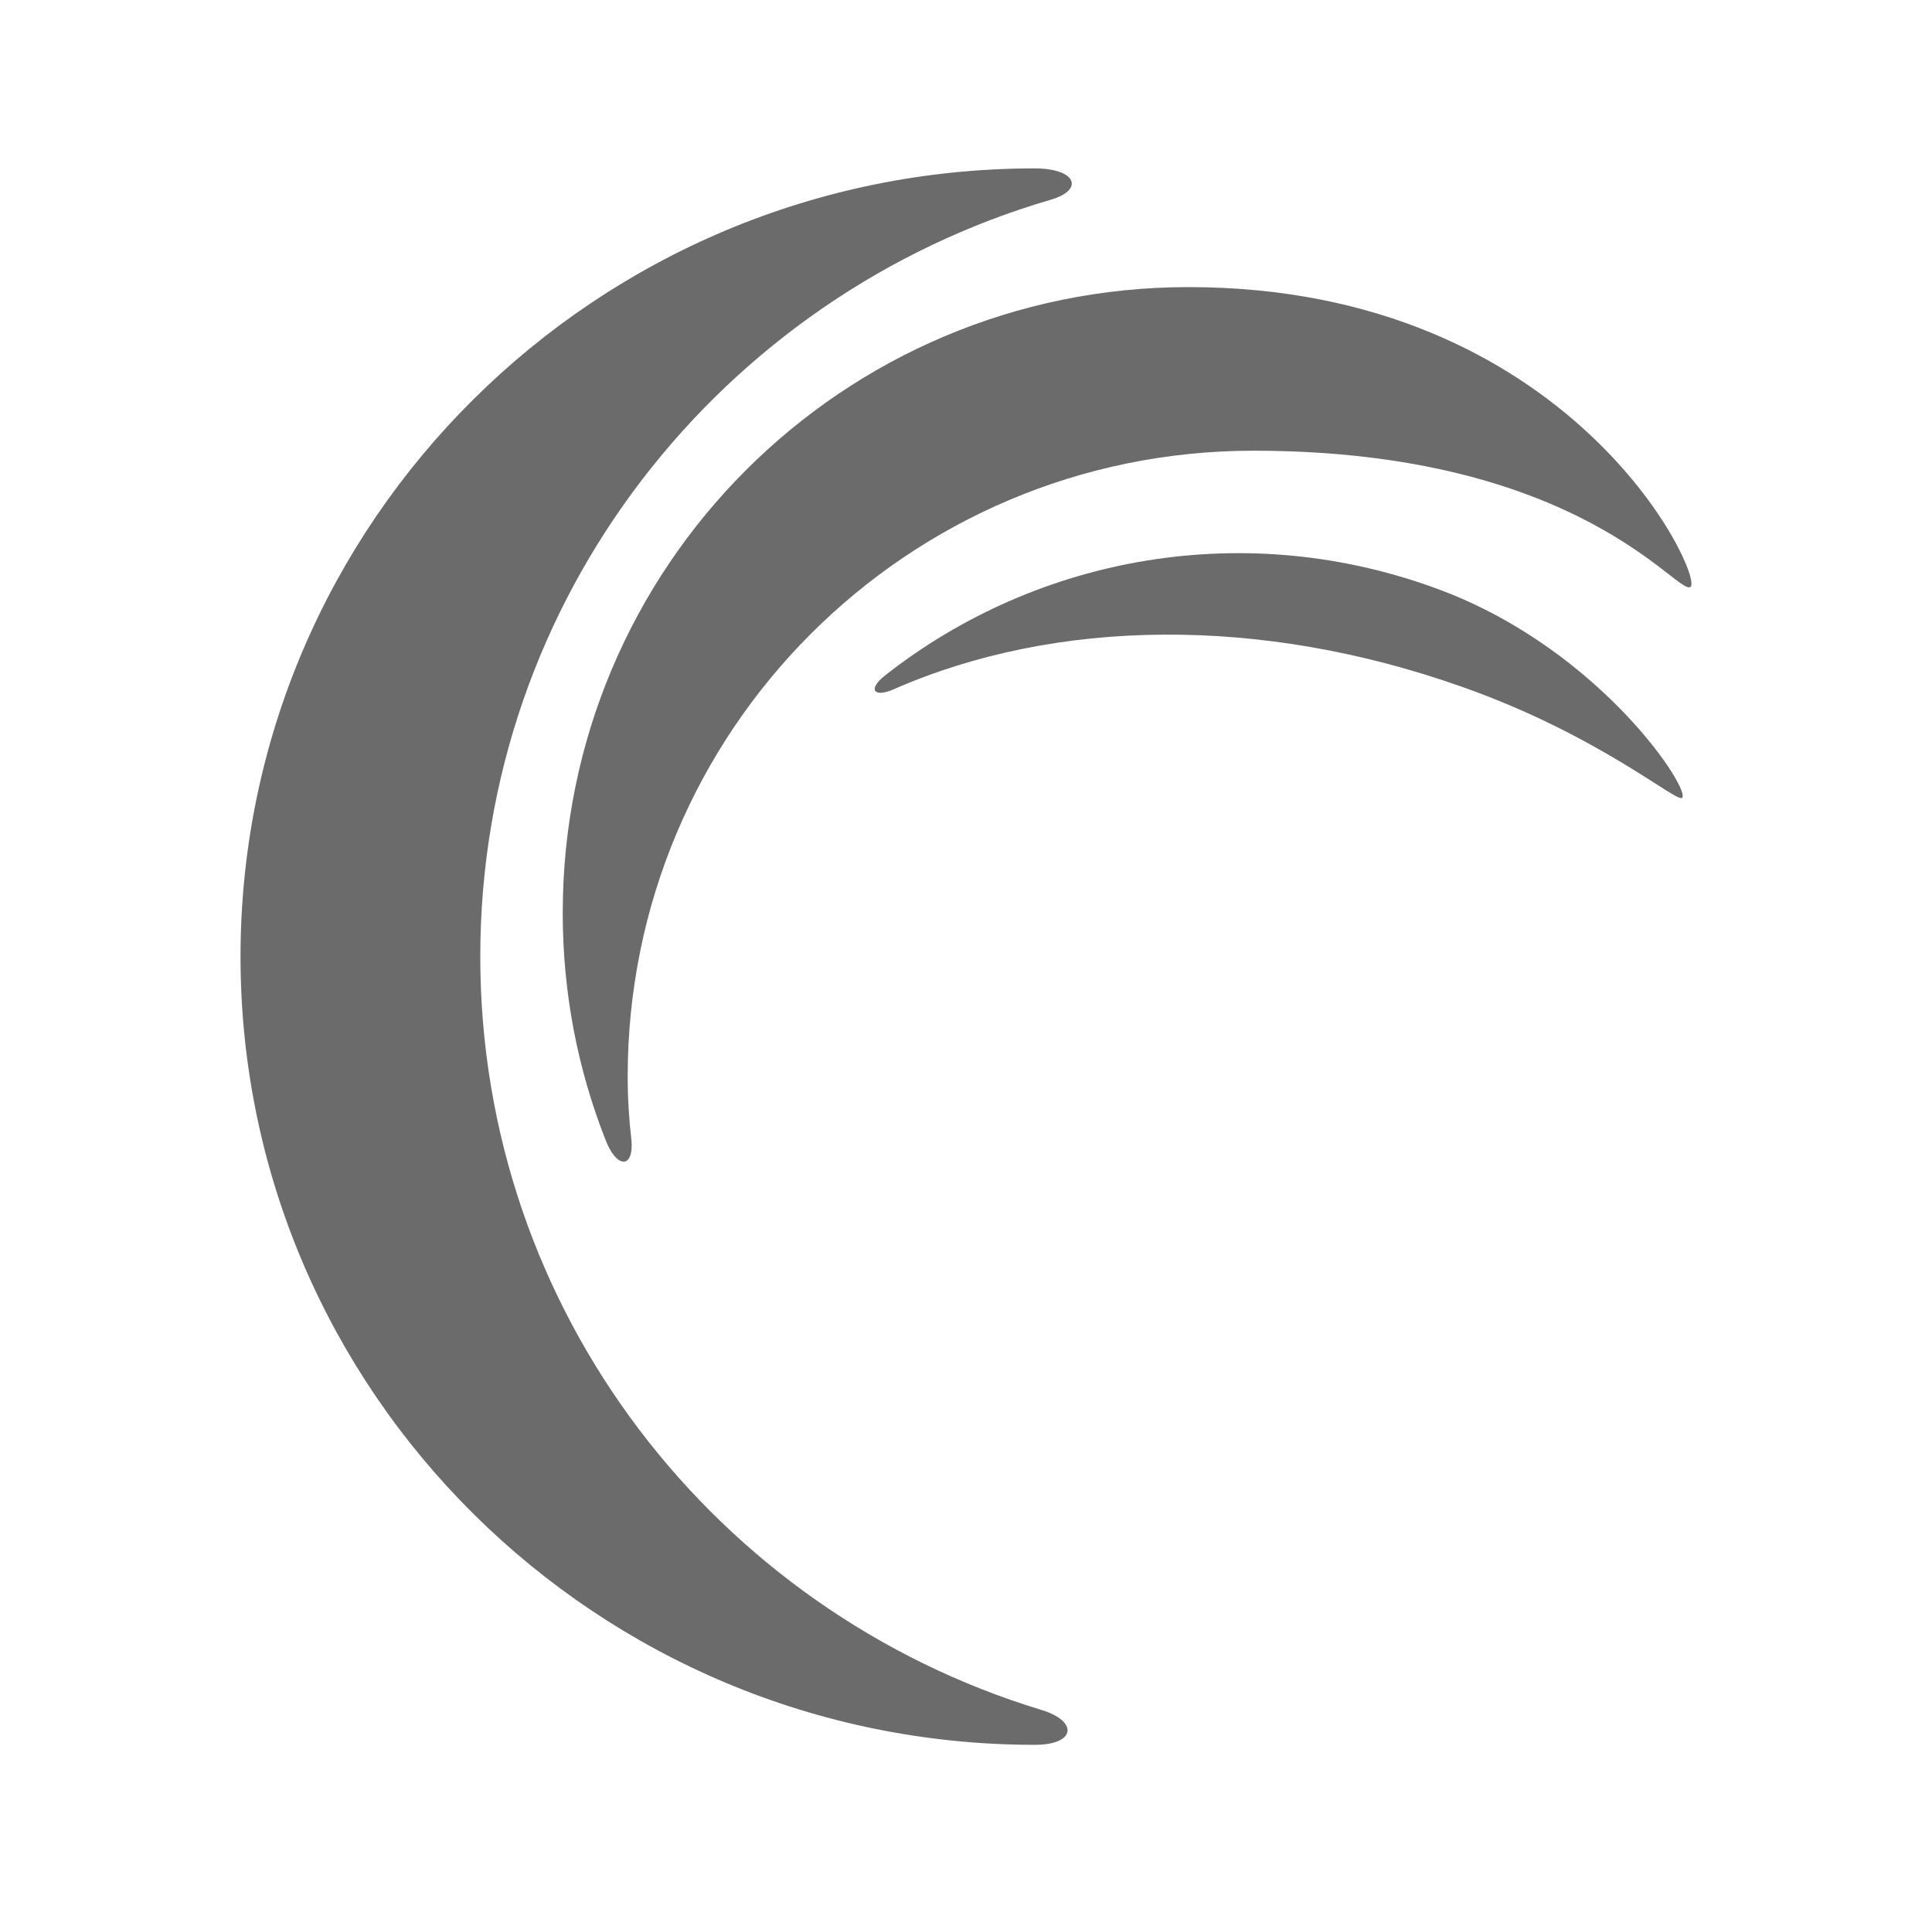
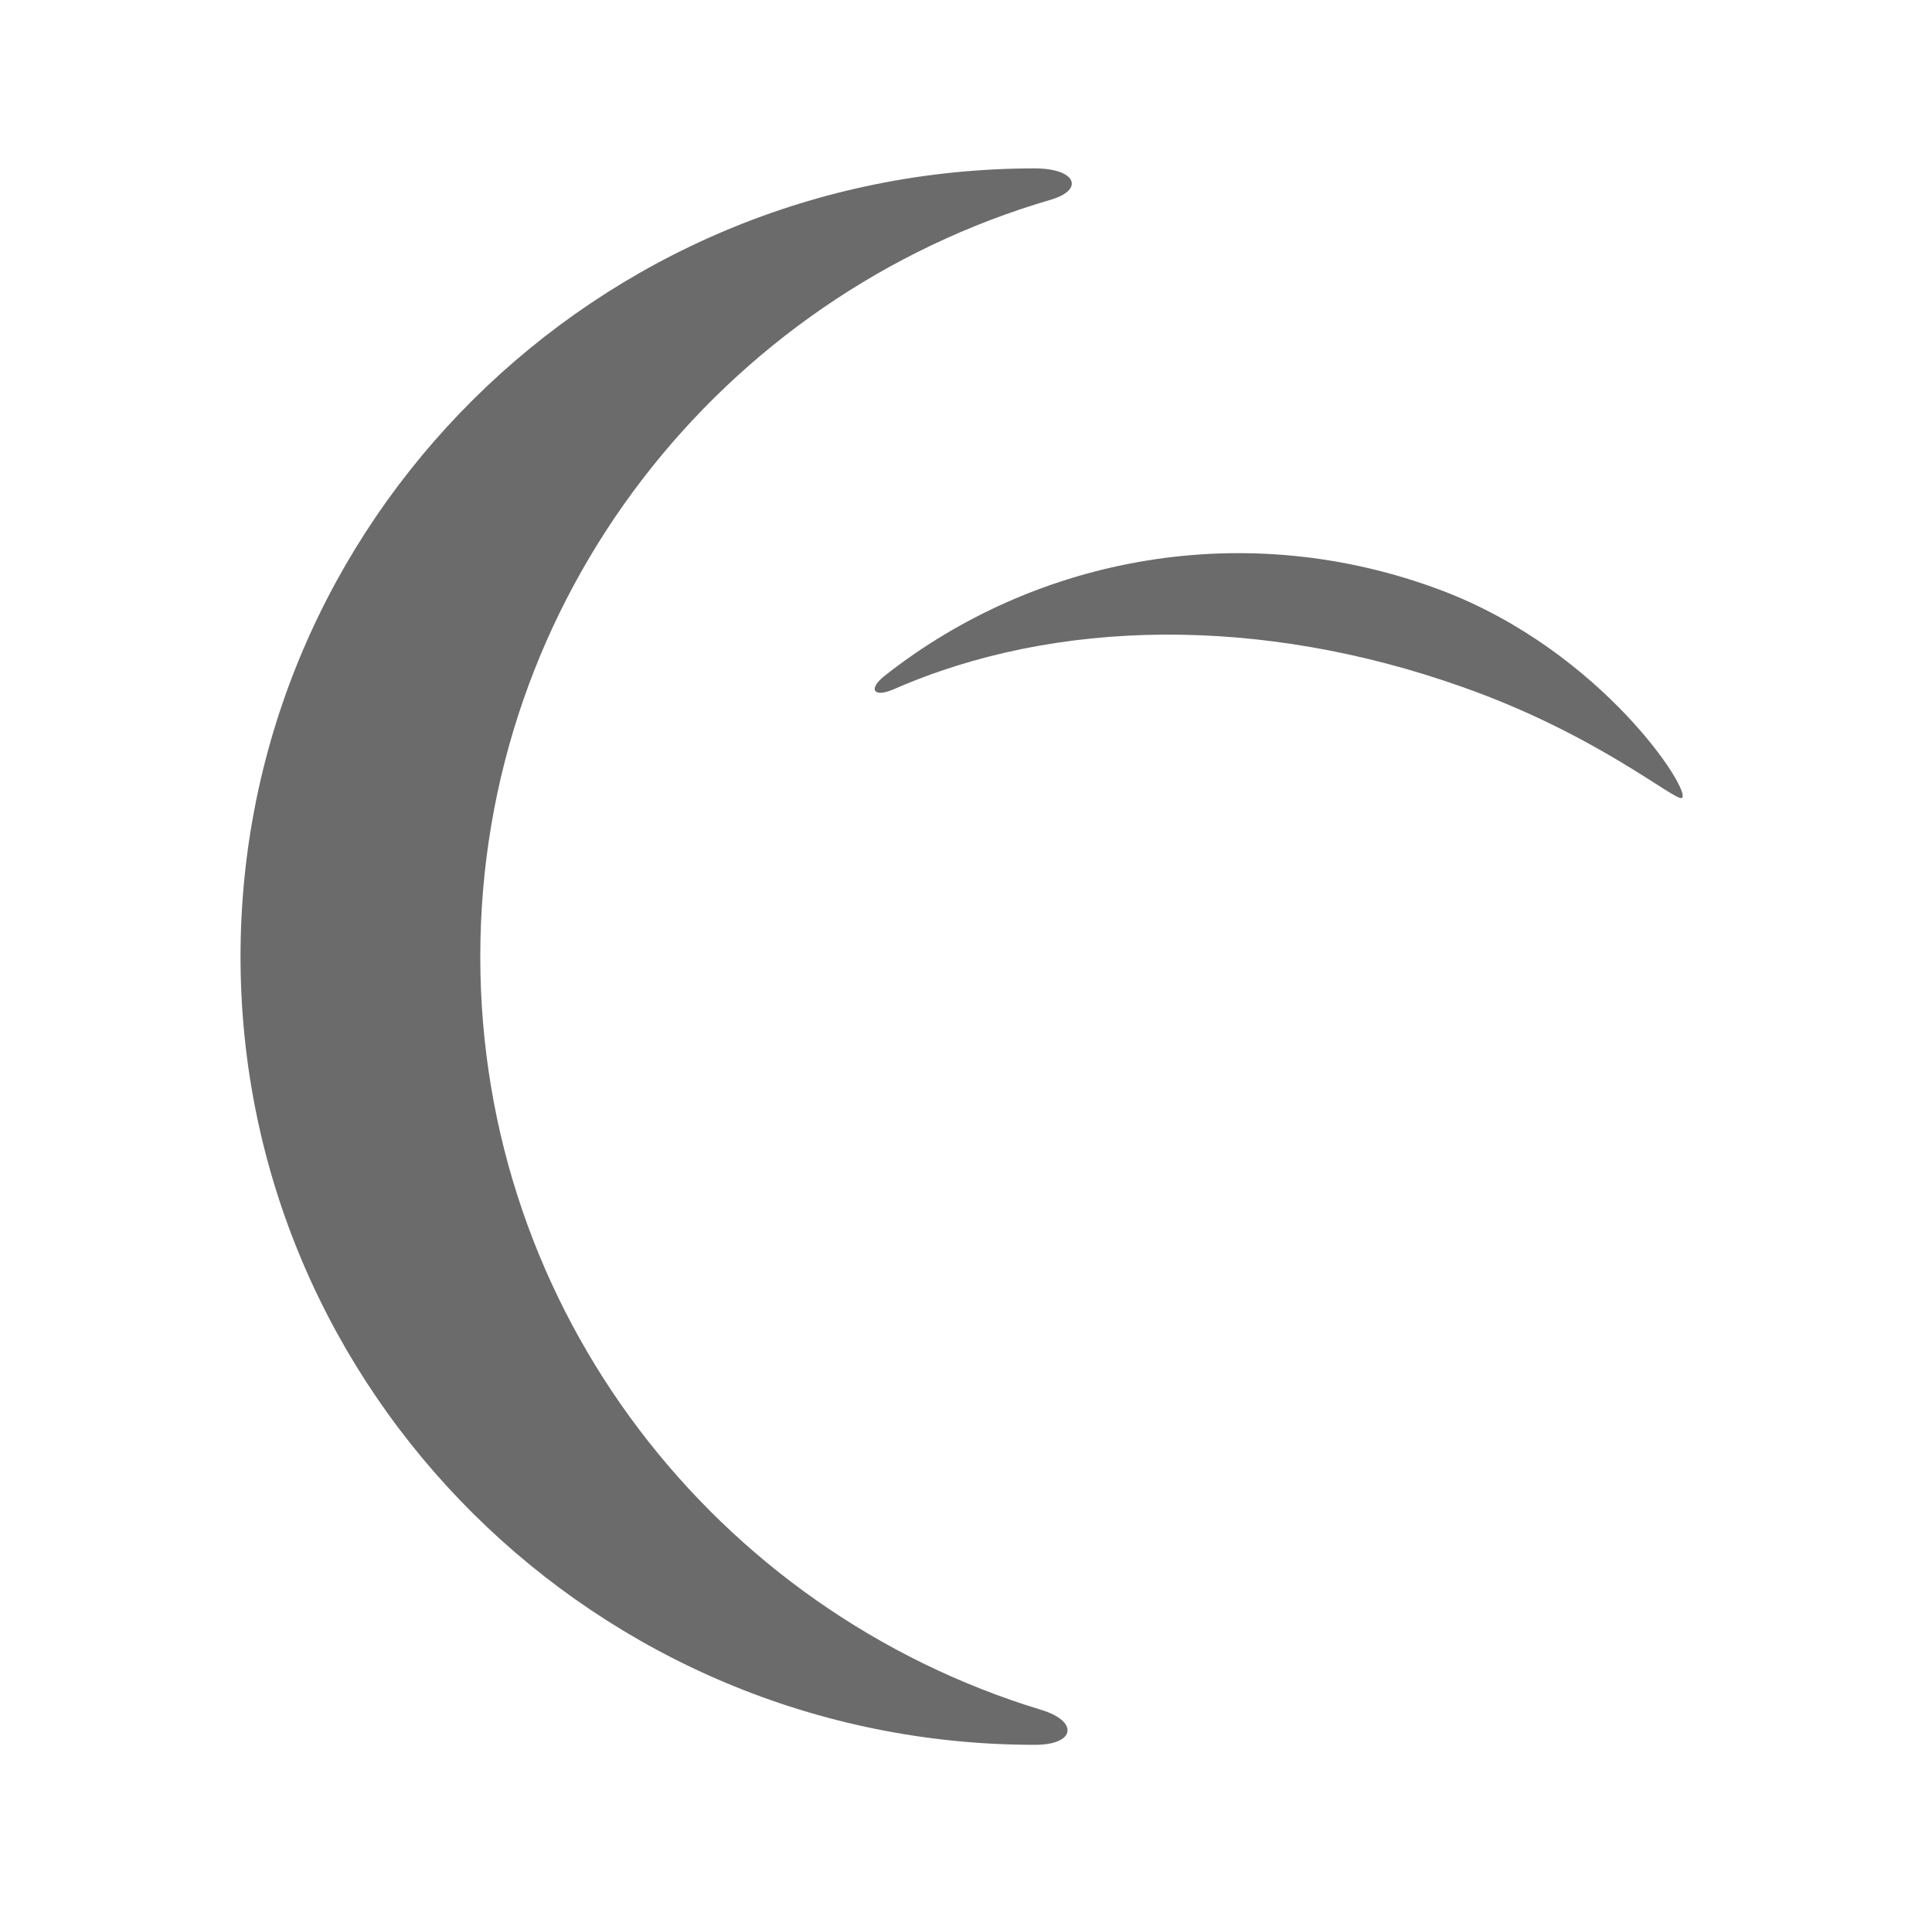
<svg xmlns="http://www.w3.org/2000/svg" width="101" height="100" viewBox="0 0 101 100" fill="none">
  <path d="M54.424 89.37C37.448 84.21 25.108 68.542 25.108 50C25.108 31.262 37.71 15.462 54.944 10.436C56.71 9.912 56.252 8.802 54.096 8.802C31.18 8.8 12.574 27.28 12.574 50C12.574 72.72 31.18 91.2 54.098 91.2C56.254 91.2 56.384 89.956 54.424 89.37Z" fill="#6B6B6B" />
-   <path d="M33.01 59.598C32.88 58.486 32.814 57.378 32.814 56.268C32.814 38.182 47.442 23.558 65.526 23.558C82.63 23.558 87.722 31.198 88.376 30.674C89.094 30.154 82.172 15.006 62.128 15.006C44.042 15.006 29.418 29.63 29.418 47.716C29.418 51.894 30.202 55.878 31.638 59.534C32.226 61.102 33.14 61.1 33.01 59.598Z" fill="#6B6B6B" />
  <path d="M46.719 36.028C55.205 32.306 65.915 32.176 76.425 35.898C83.477 38.378 87.591 41.906 87.919 41.708C88.507 41.448 83.805 34.068 75.381 30.868C65.195 27.016 54.229 29.042 46.263 35.31C45.349 36.028 45.673 36.484 46.719 36.028Z" fill="#6B6B6B" />
</svg>